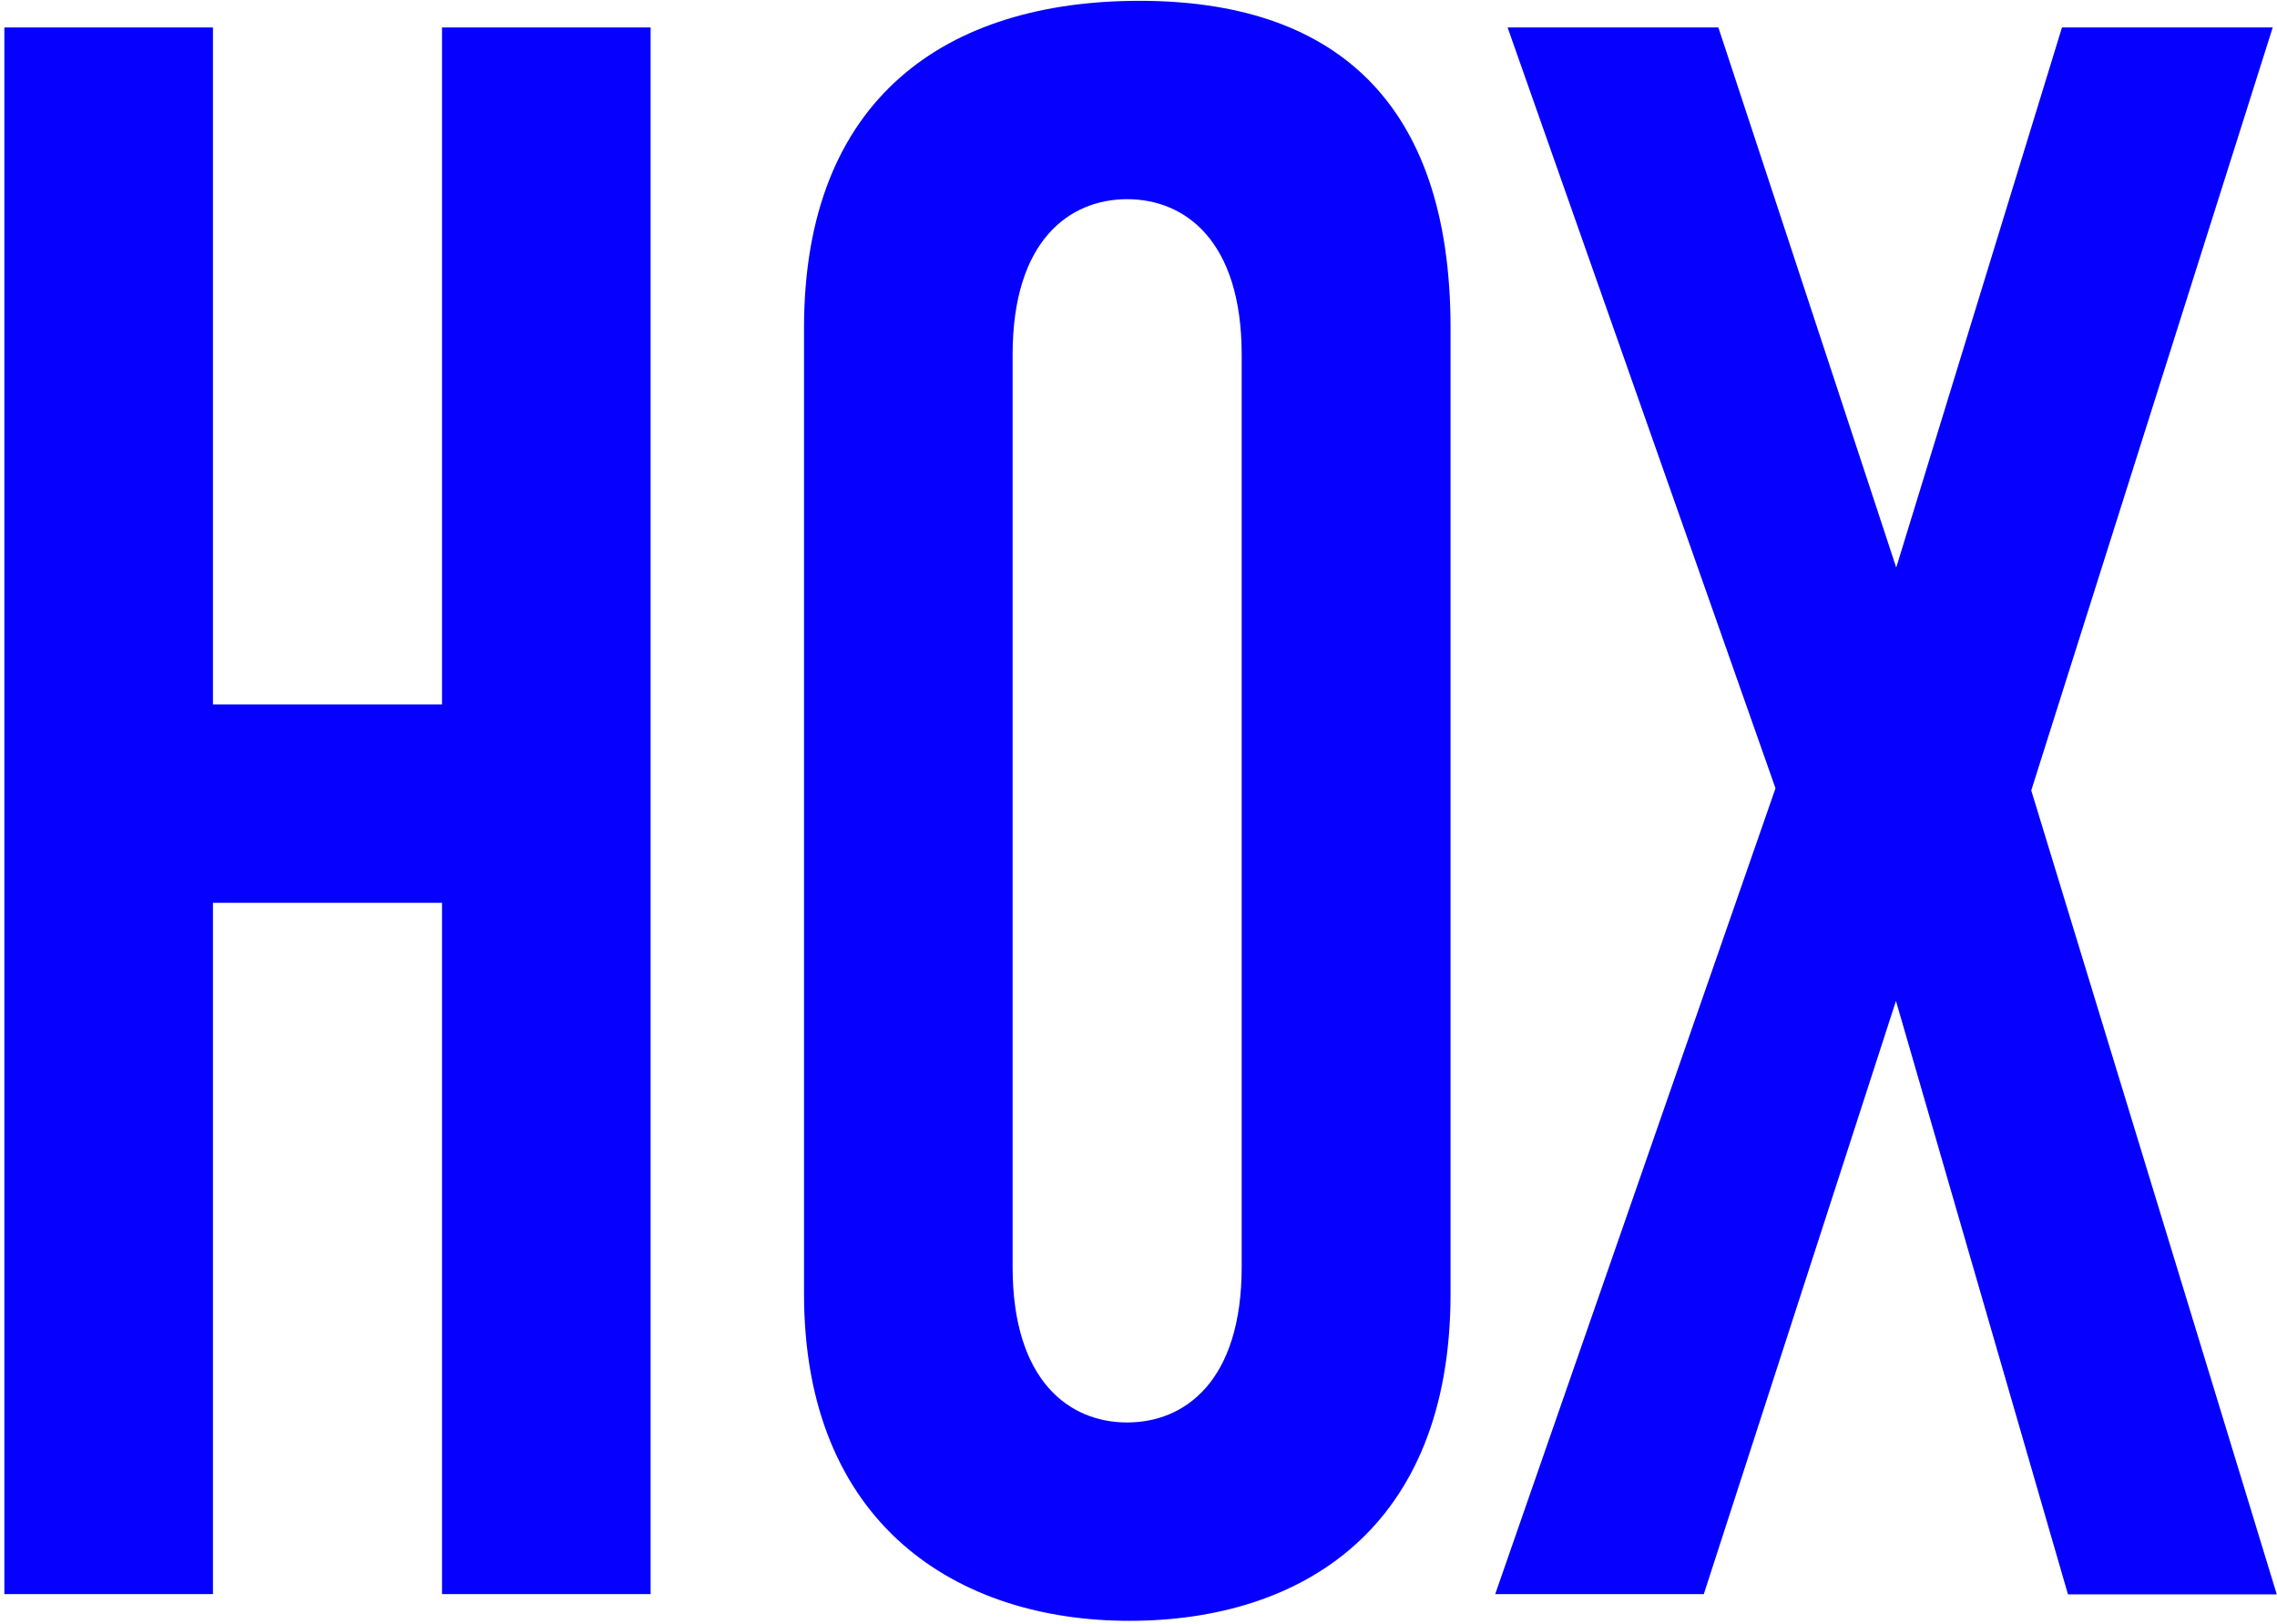
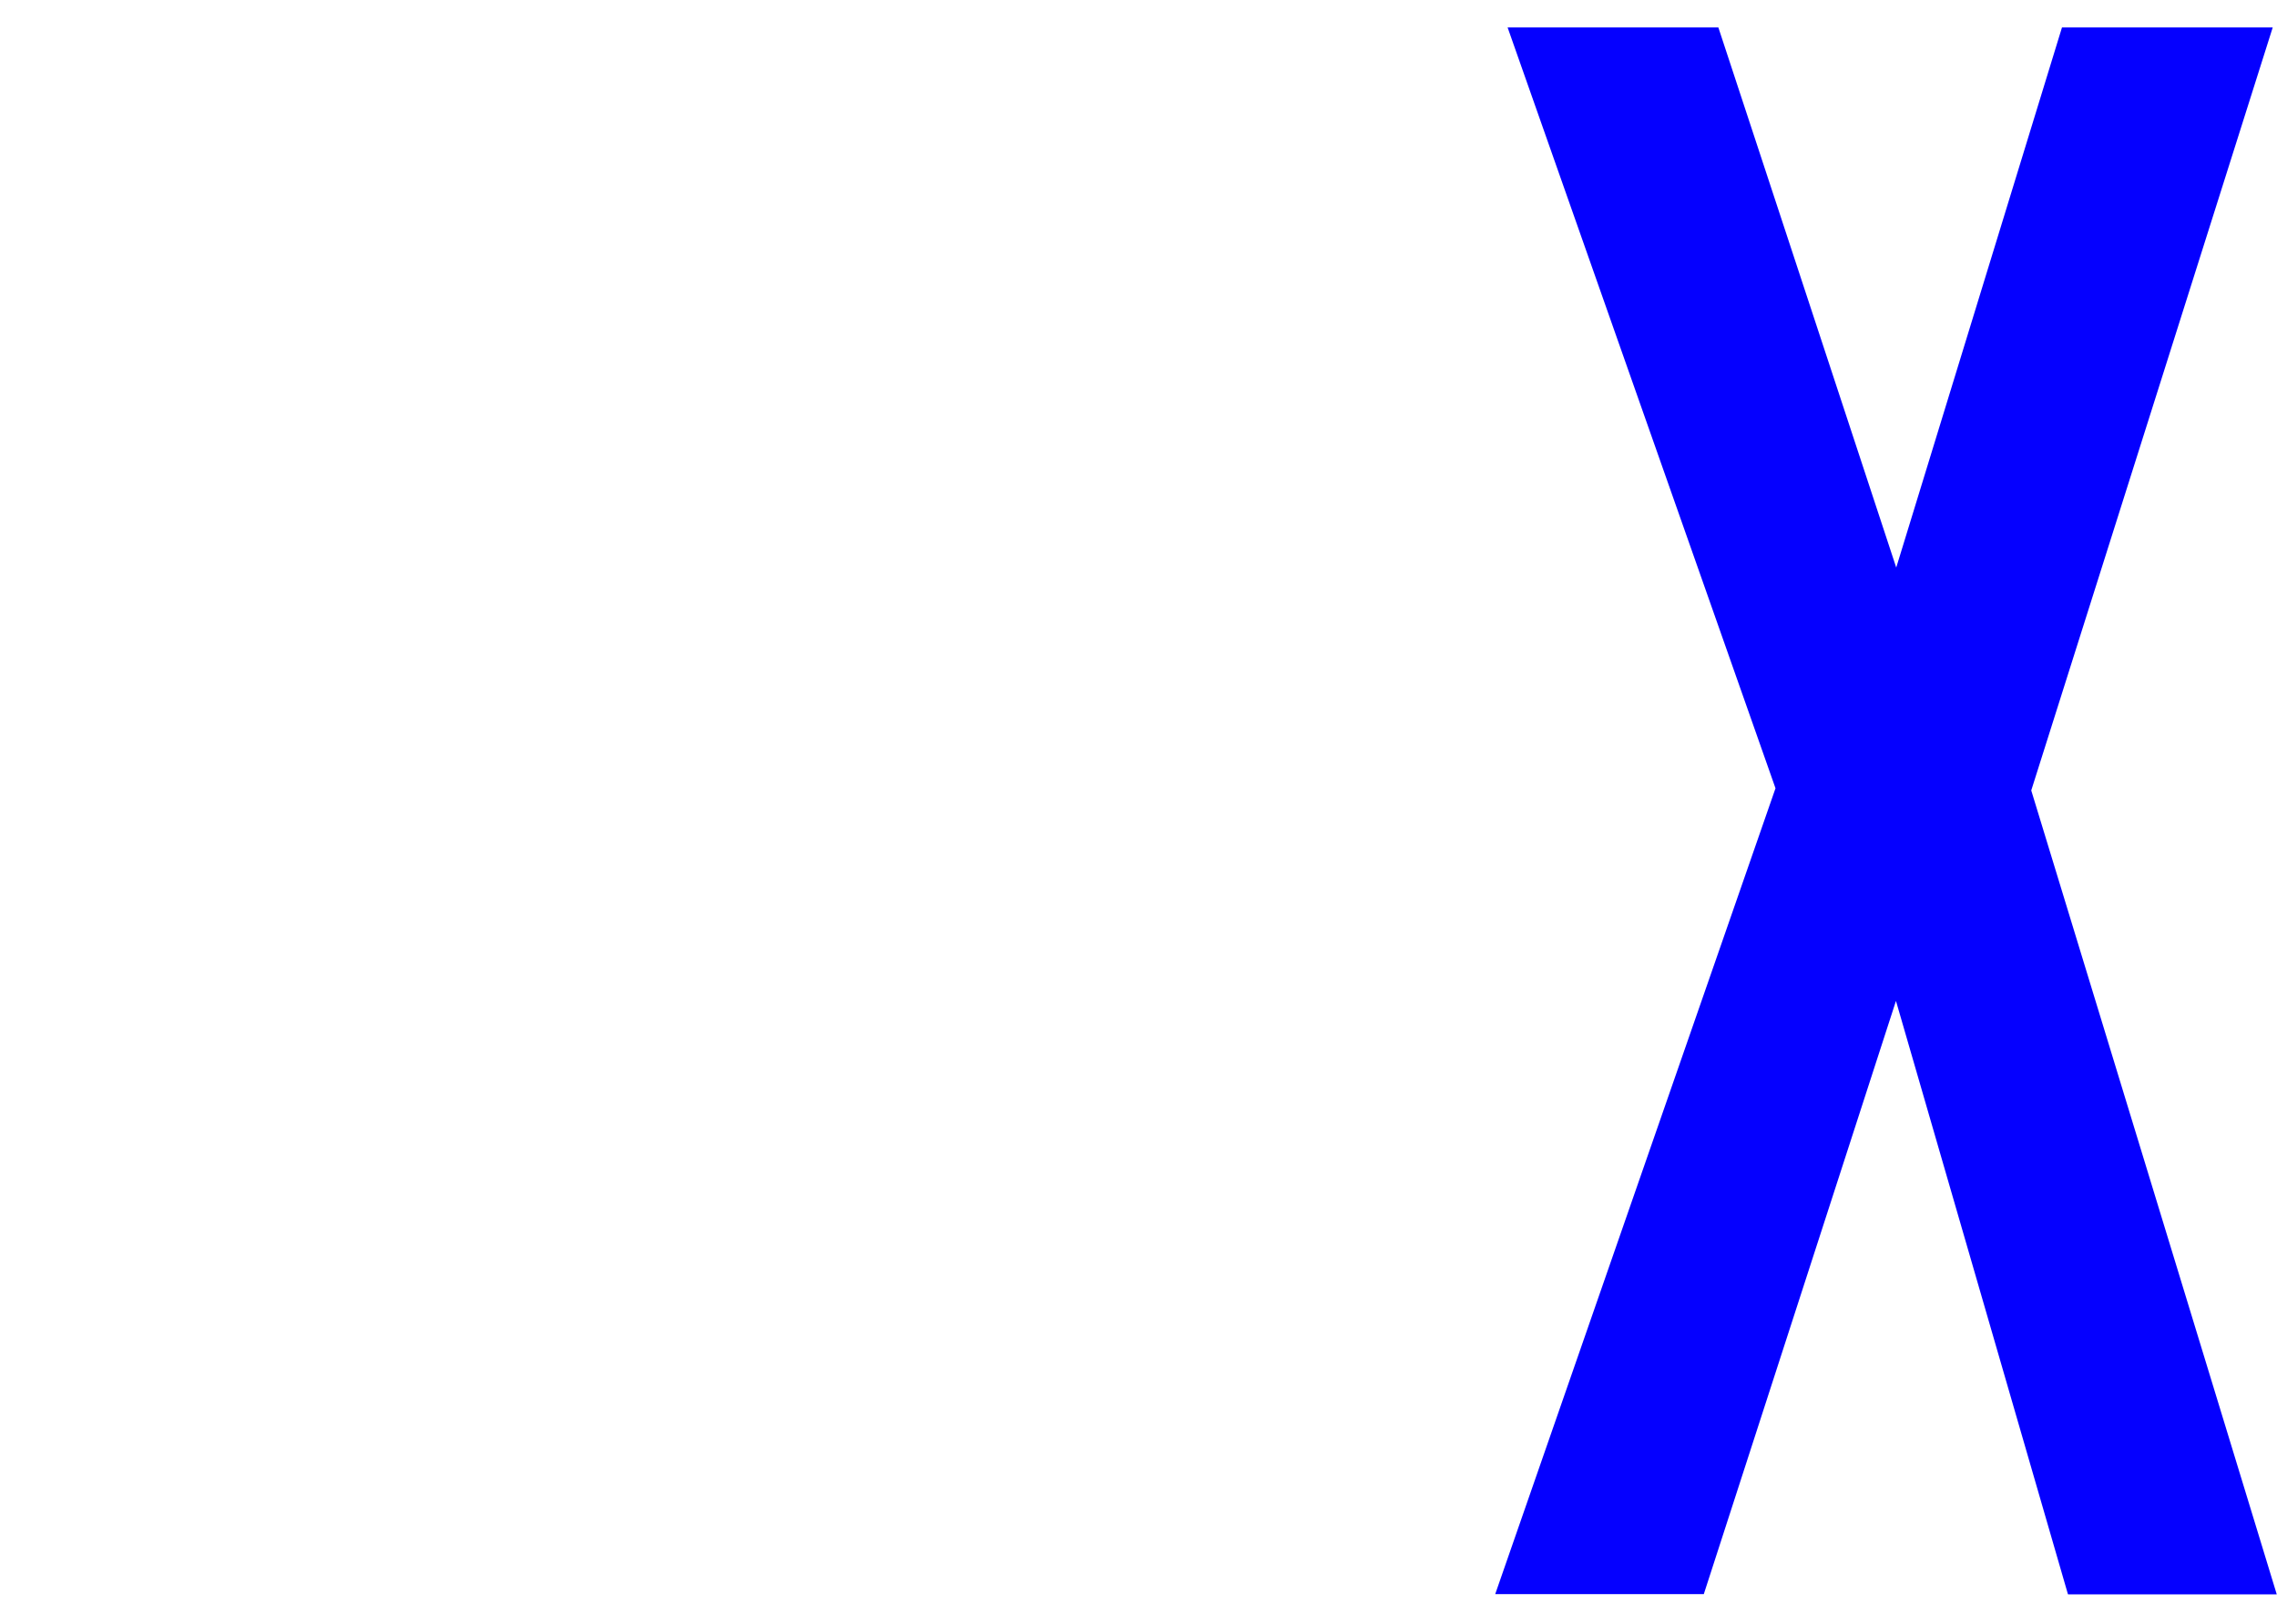
<svg xmlns="http://www.w3.org/2000/svg" width="408" height="291" viewBox="0 0 408 291" fill="none">
-   <path d="M79.203 285.628V161.765H38.157V285.628H0.781V4.921H38.157V126.224H79.203V4.921H116.579V285.628H79.203V285.628Z" fill="#0500FF" />
-   <path d="M144.066 58.772C144.066 17.388 169.756 0.148 204.187 0.148C238.617 0.148 259.913 17.726 259.913 58.772V231.793C259.913 273.95 233.16 290.416 202.352 290.416C171.543 290.416 144.066 273.177 144.066 231.793V58.772V58.772ZM222.489 63.553C222.489 43.029 212.251 35.69 201.965 35.69C191.68 35.69 181.442 43.029 181.442 63.553V227.012C181.442 247.535 191.68 254.875 201.965 254.875C212.251 254.875 222.489 247.535 222.489 227.012V63.553Z" fill="#0500FF" />
  <path d="M370.533 285.628L339.724 179.342L305.294 285.628H267.918L318.139 141.242L270.139 4.921H307.902L339.773 101.693L369.471 4.921H407.233L363.966 141.628L407.957 285.676H370.581L370.533 285.628Z" fill="#0500FF" />
</svg>